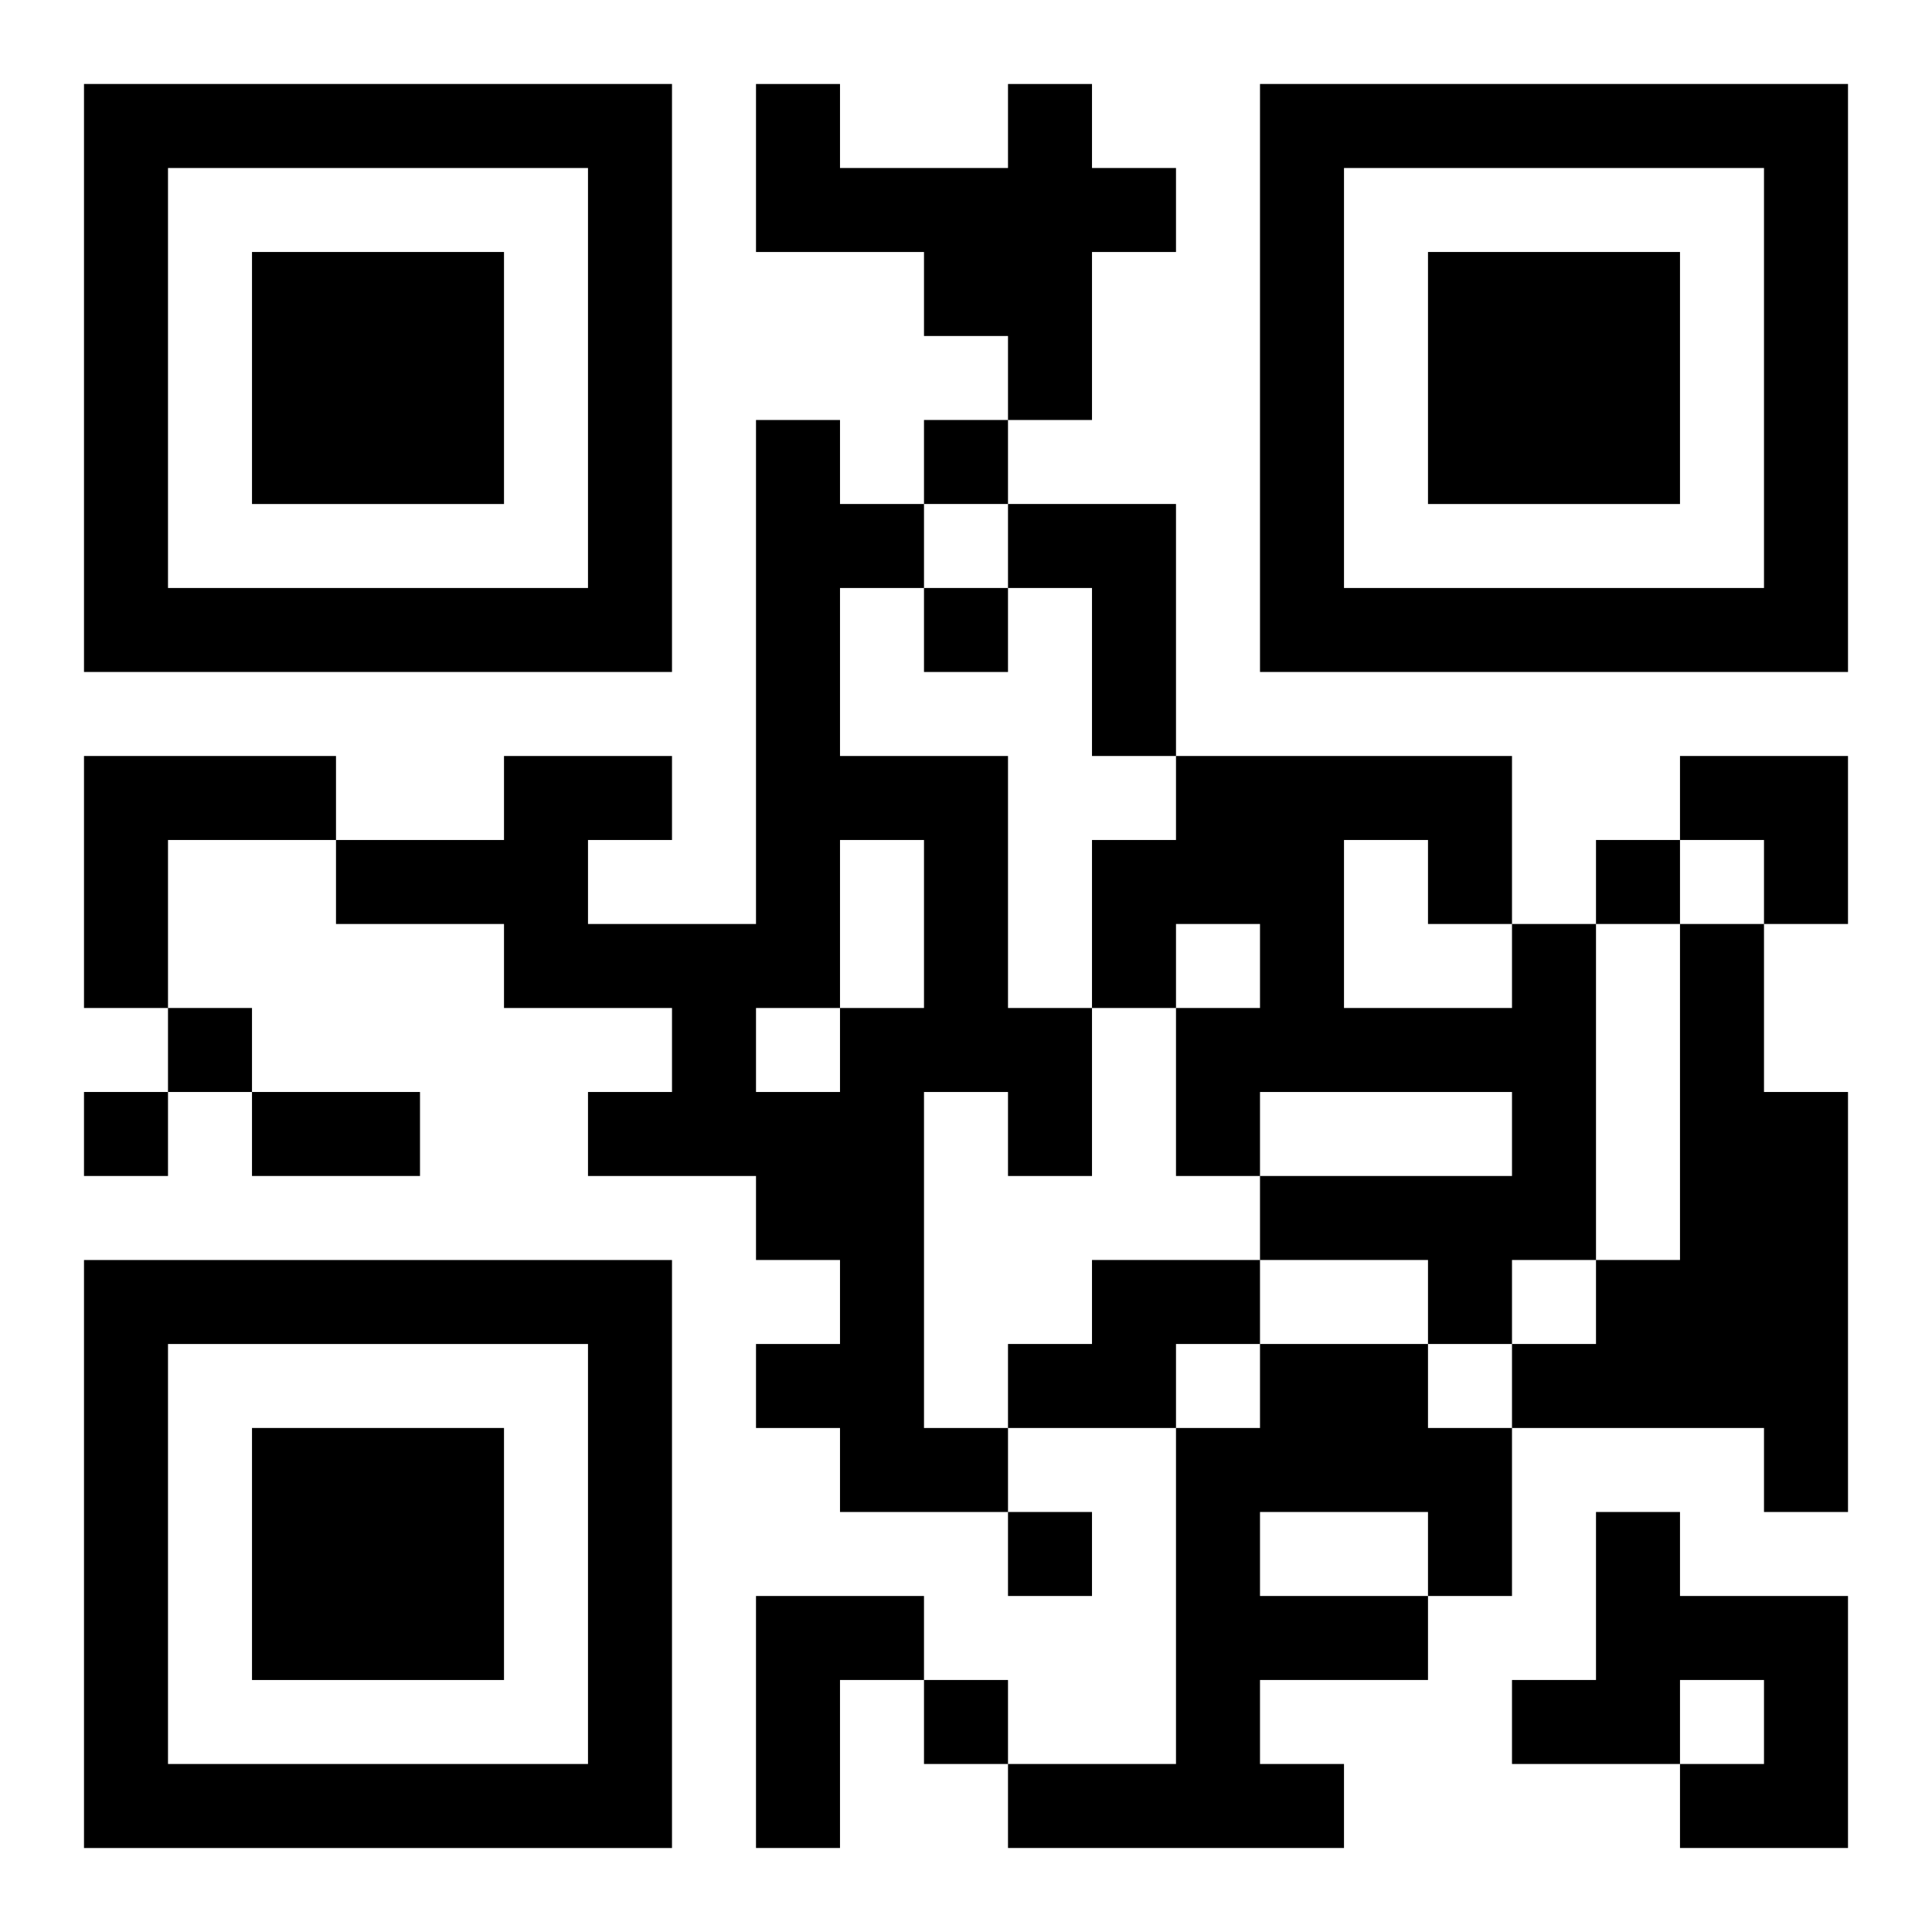
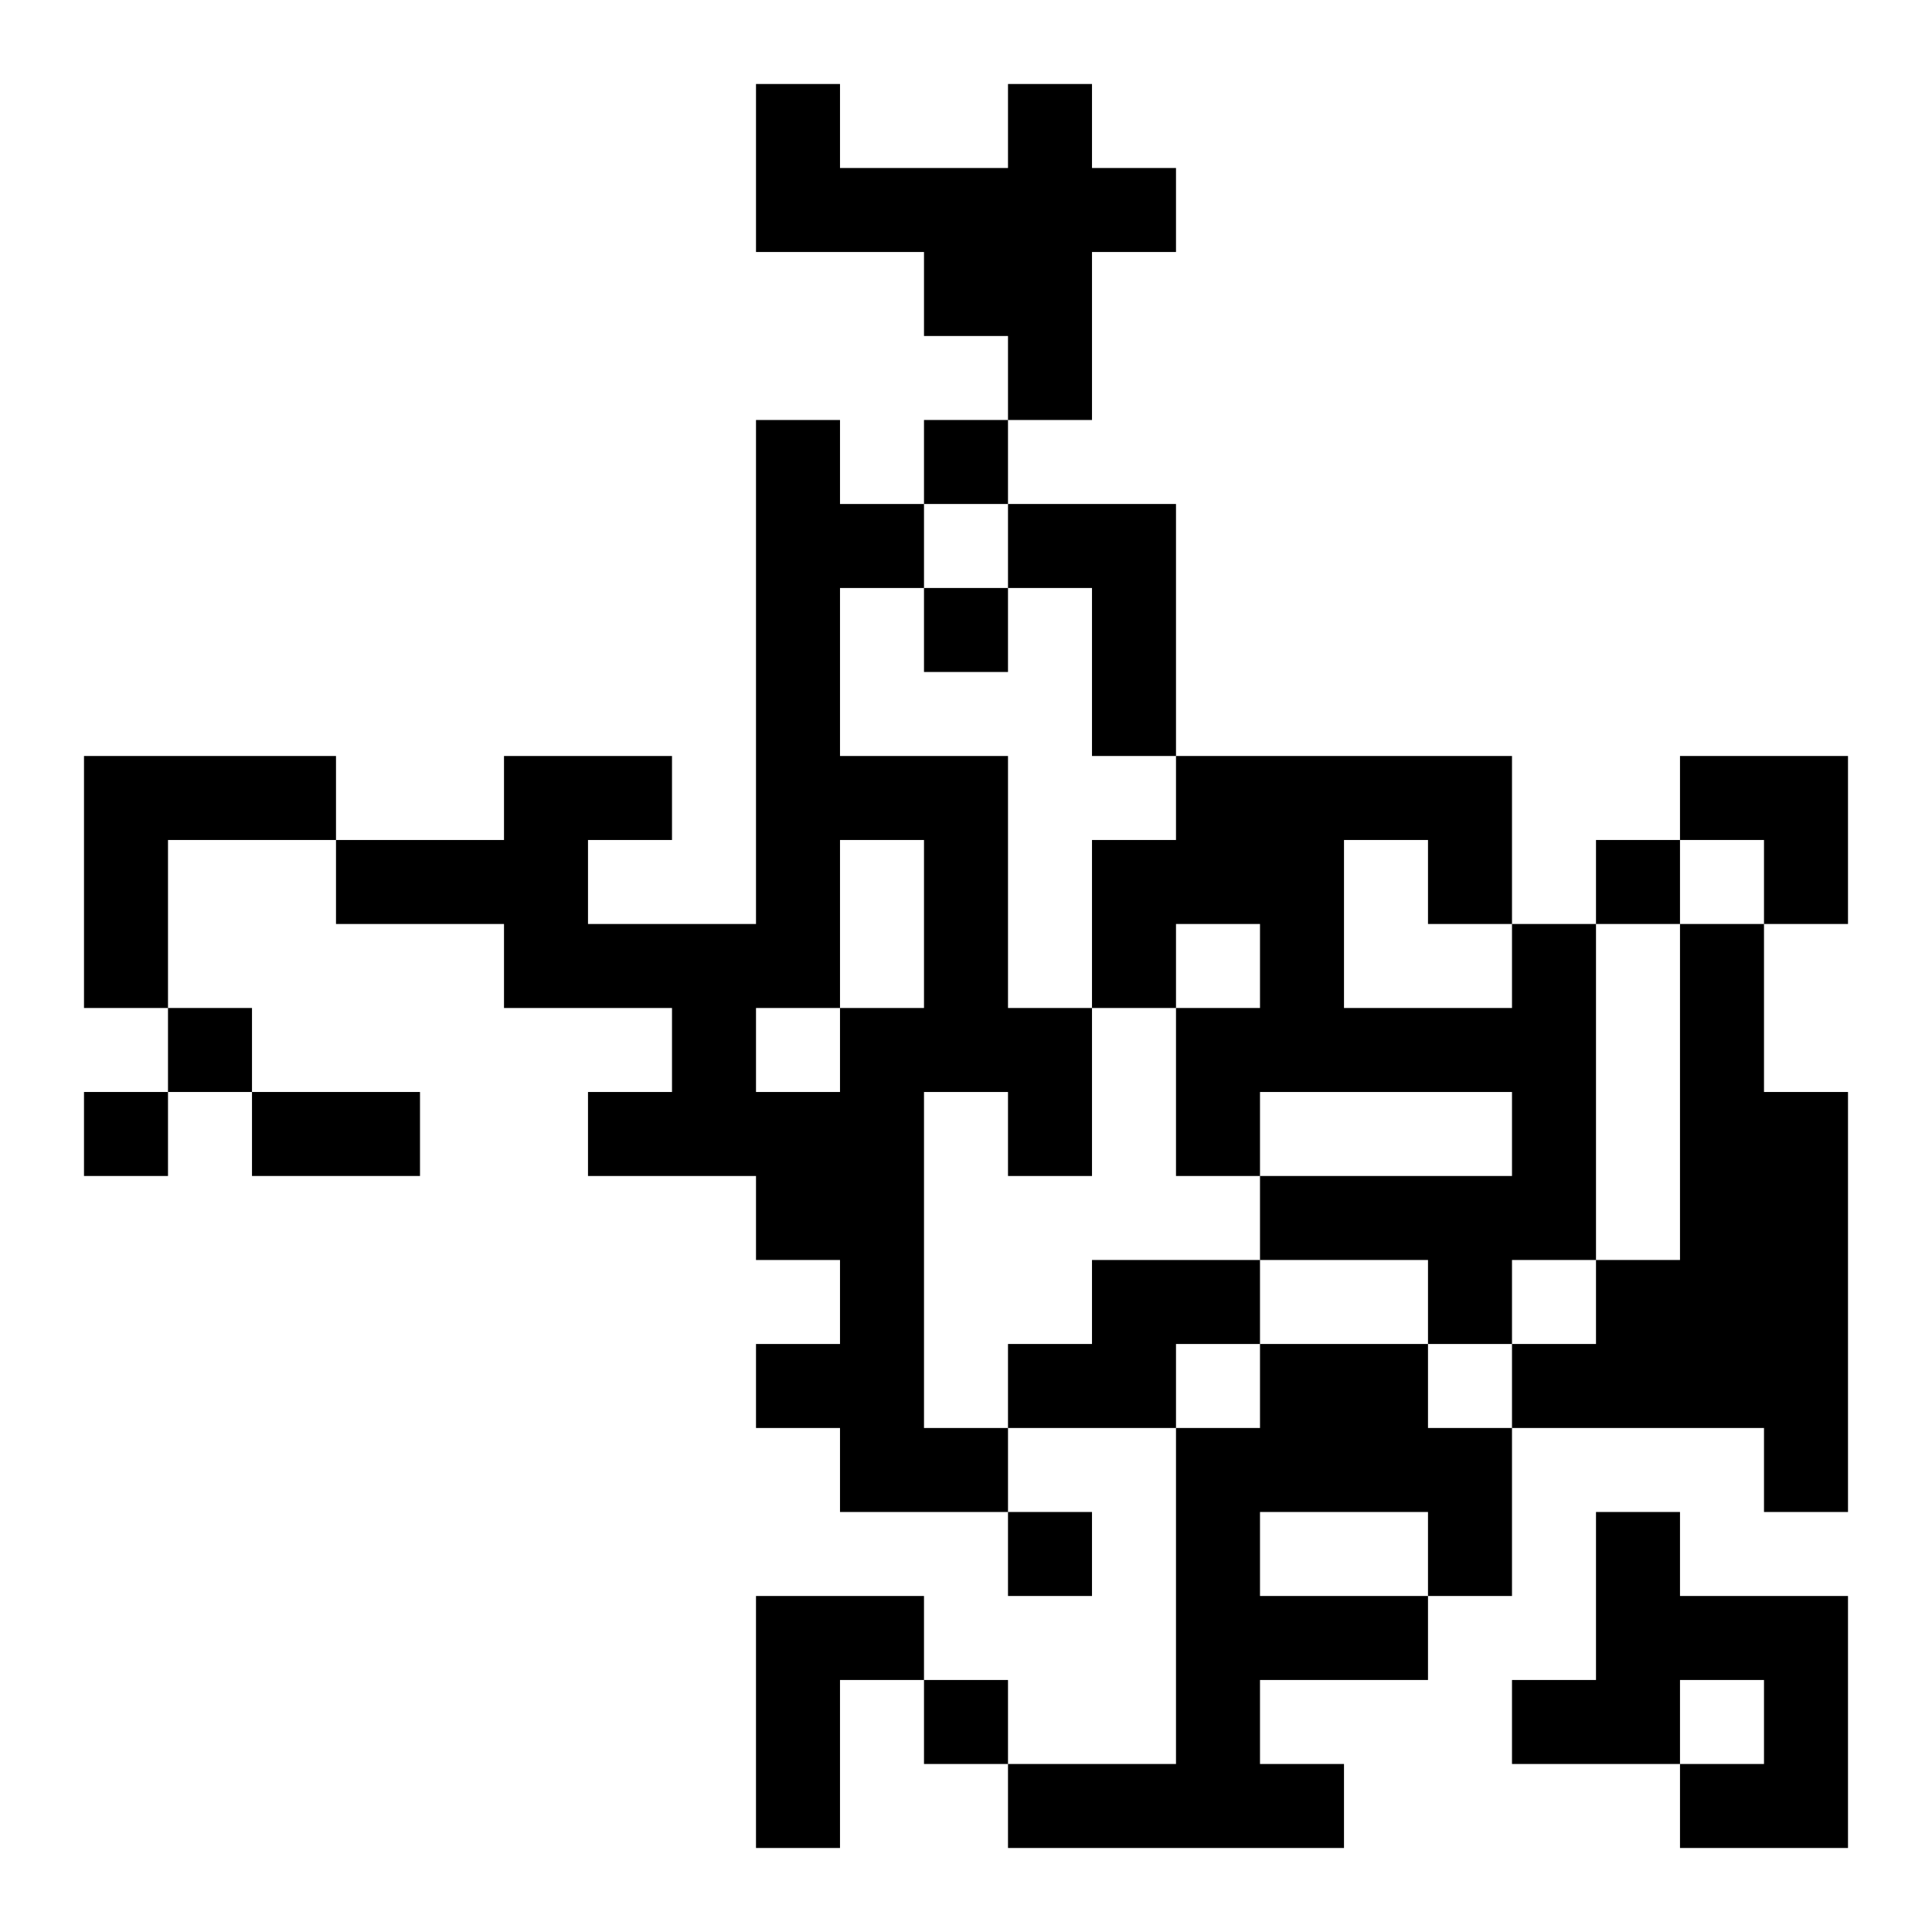
<svg xmlns="http://www.w3.org/2000/svg" xmlns:xlink="http://www.w3.org/1999/xlink" width="250" height="250" baseProfile="full" version="1.1" viewBox="-1 -1 23 23">
  <symbol id="a">
-     <path d="m0 7v7h7v-7h-7zm1 1h5v5h-5v-5zm1 1v3h3v-3h-3z" />
-   </symbol>
+     </symbol>
  <use y="-7" xlink:href="#a" />
  <use y="7" xlink:href="#a" />
  <use x="14" y="-7" xlink:href="#a" />
  <path d="m11 0h1v1h1v1h-1v2h-1v-1h-1v-1h-2v-2h1v1h2v-1m-3 4h1v1h1v1h-1v2h2v3h1v2h-1v-1h-1v4h1v1h-2v-1h-1v-1h1v-1h-1v-1h-2v-1h1v-1h-2v-1h-2v-1h2v-1h2v1h-1v1h2v-6m1 5v2h1v-2h-1m-1 2v1h1v-1h-1m3-6h2v3h-1v-2h-1v-1m-11 3h3v1h-2v2h-1v-3m17 2h1v4h-1v1h-1v-1h-2v-1h3v-1h-3v1h-1v-2h1v-1h-1v1h-1v-2h1v-1h4v2m-2-1v2h2v-1h-1v-1h-1m4 1h1v2h1v5h-1v-1h-3v-1h1v-1h1v-4m-7 4h2v1h-1v1h-2v-1h1v-1m2 1h2v1h1v2h-1v1h-2v1h1v1h-4v-1h2v-4h1v-1m0 2v1h2v-1h-2m4 0h1v1h2v3h-2v-1h1v-1h-1v1h-2v-1h1v-2m-10 1h2v1h-1v2h-1v-3m2-14v1h1v-1h-1m0 2v1h1v-1h-1m8 3v1h1v-1h-1m-17 2v1h1v-1h-1m-1 1v1h1v-1h-1m11 5v1h1v-1h-1m-1 2v1h1v-1h-1m-8-7h2v1h-2v-1m17-4h2v2h-1v-1h-1z" />
</svg>